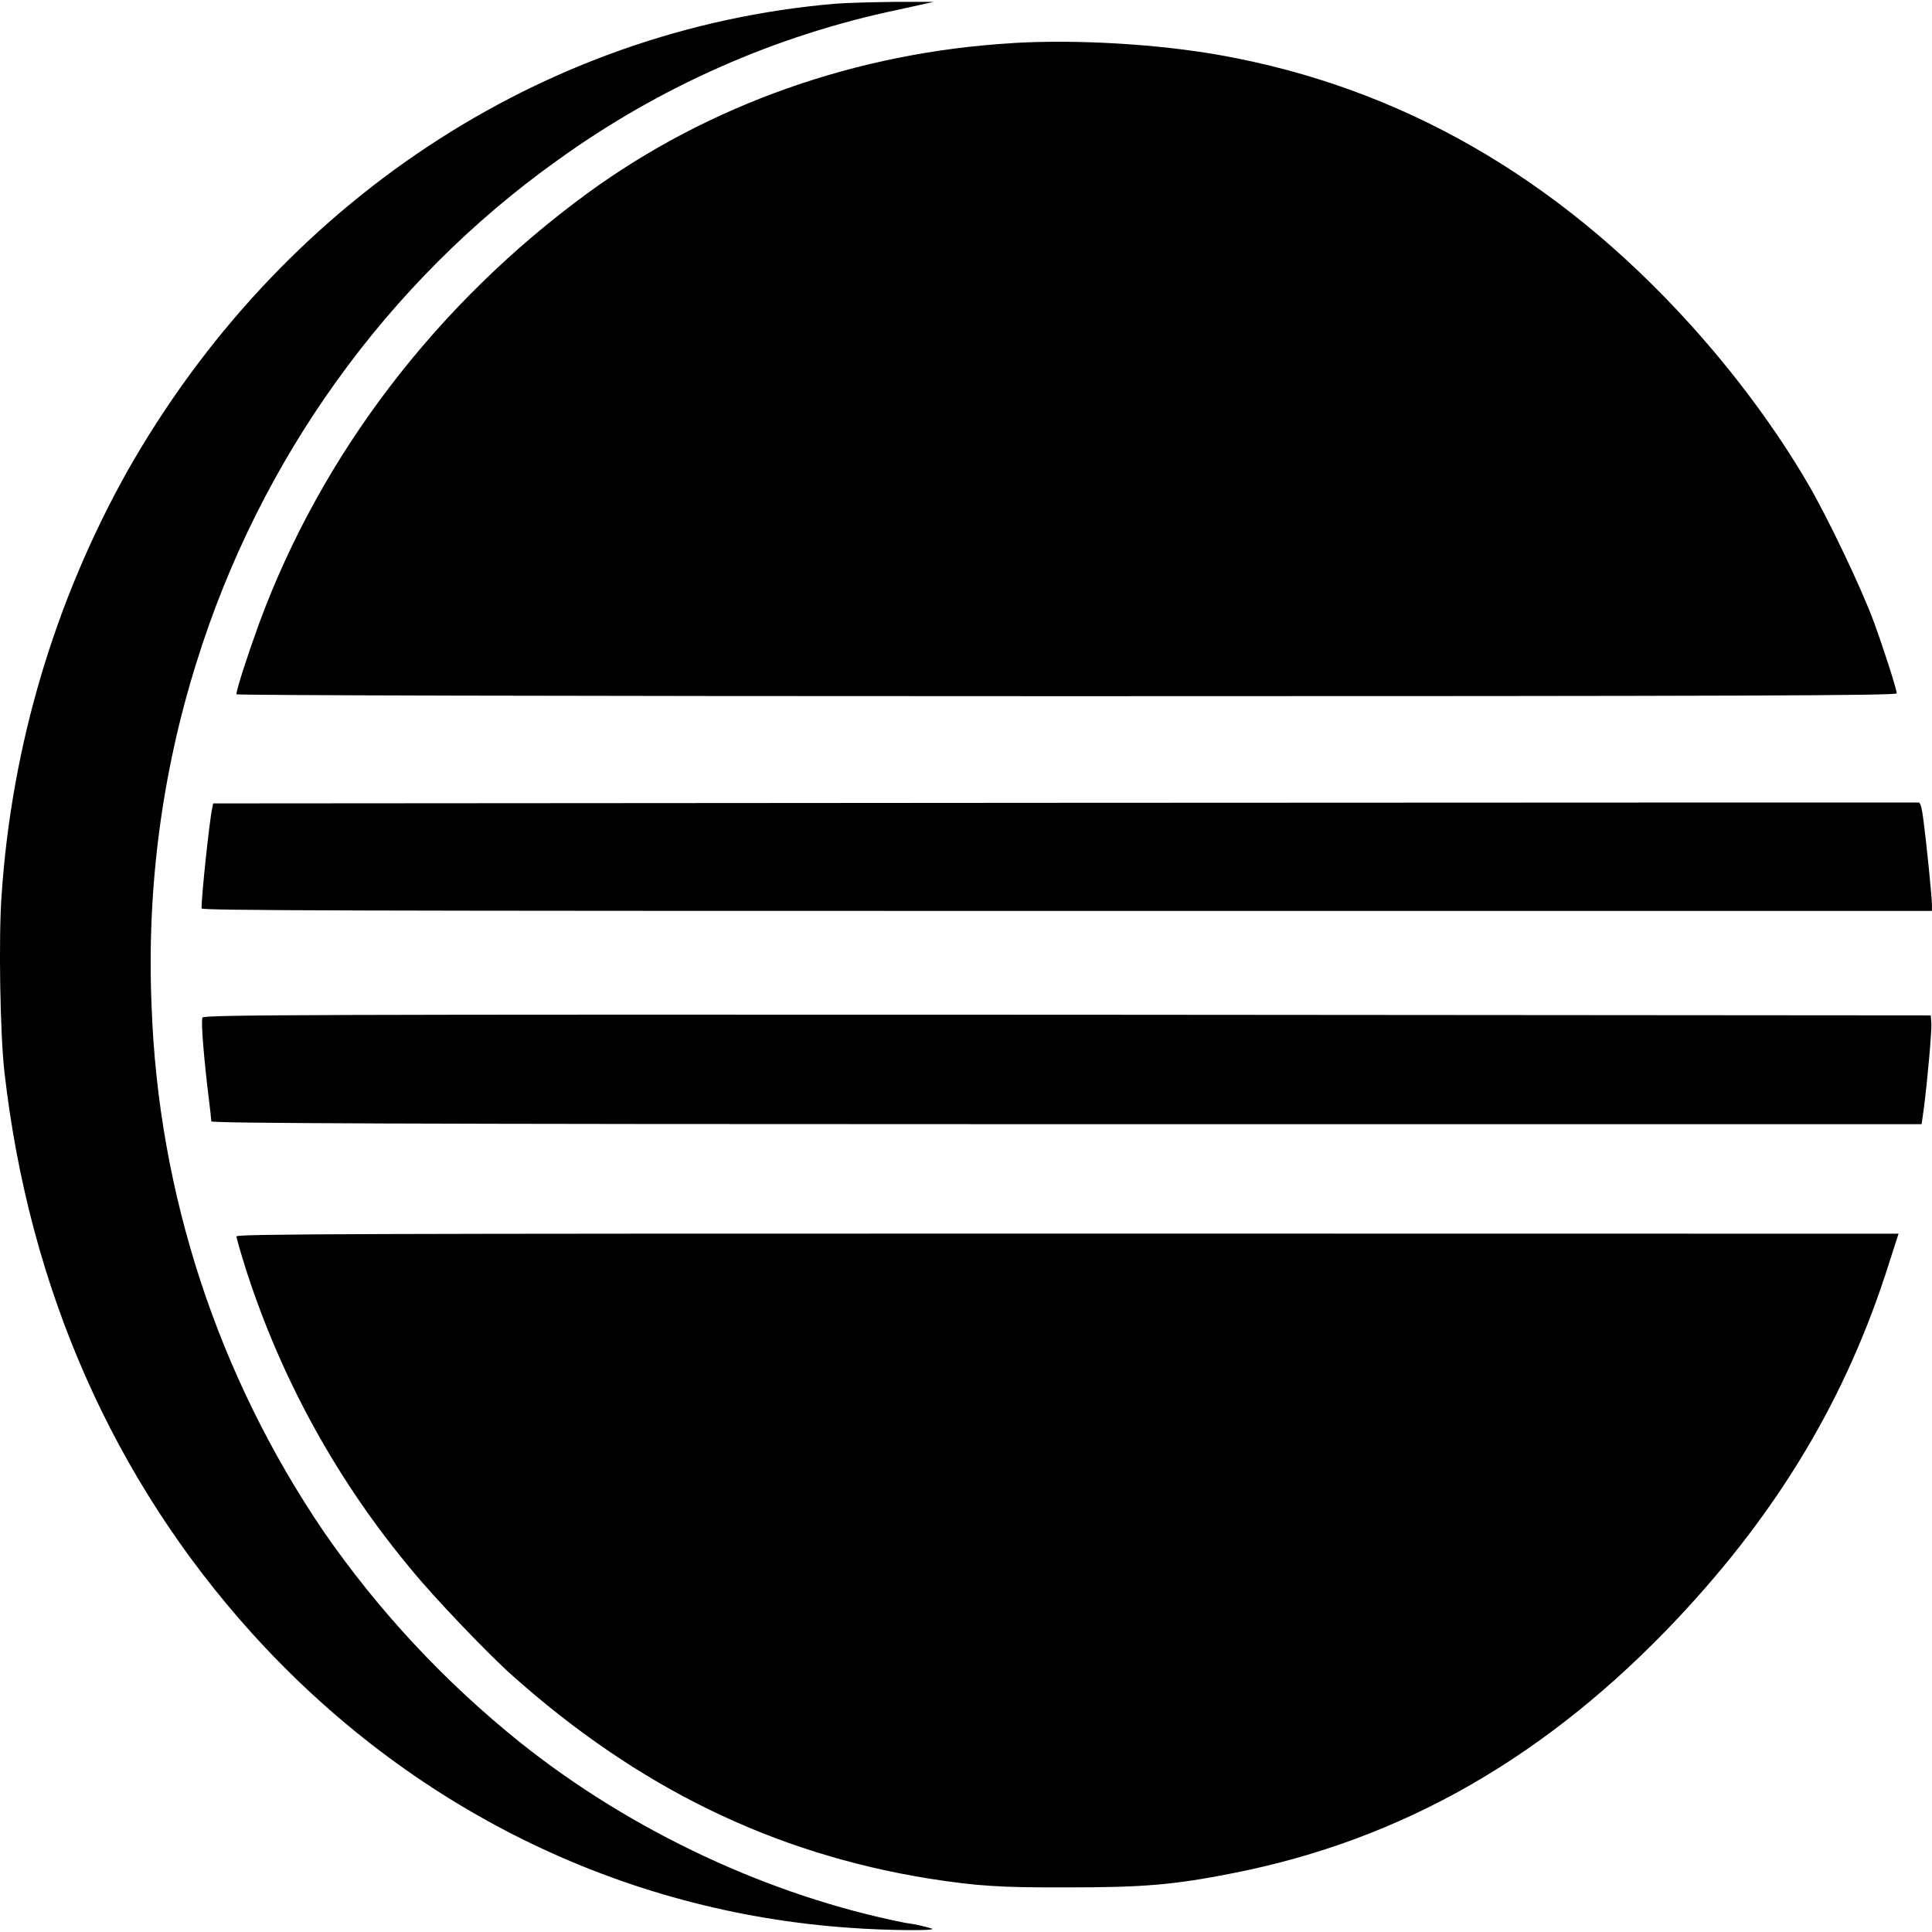
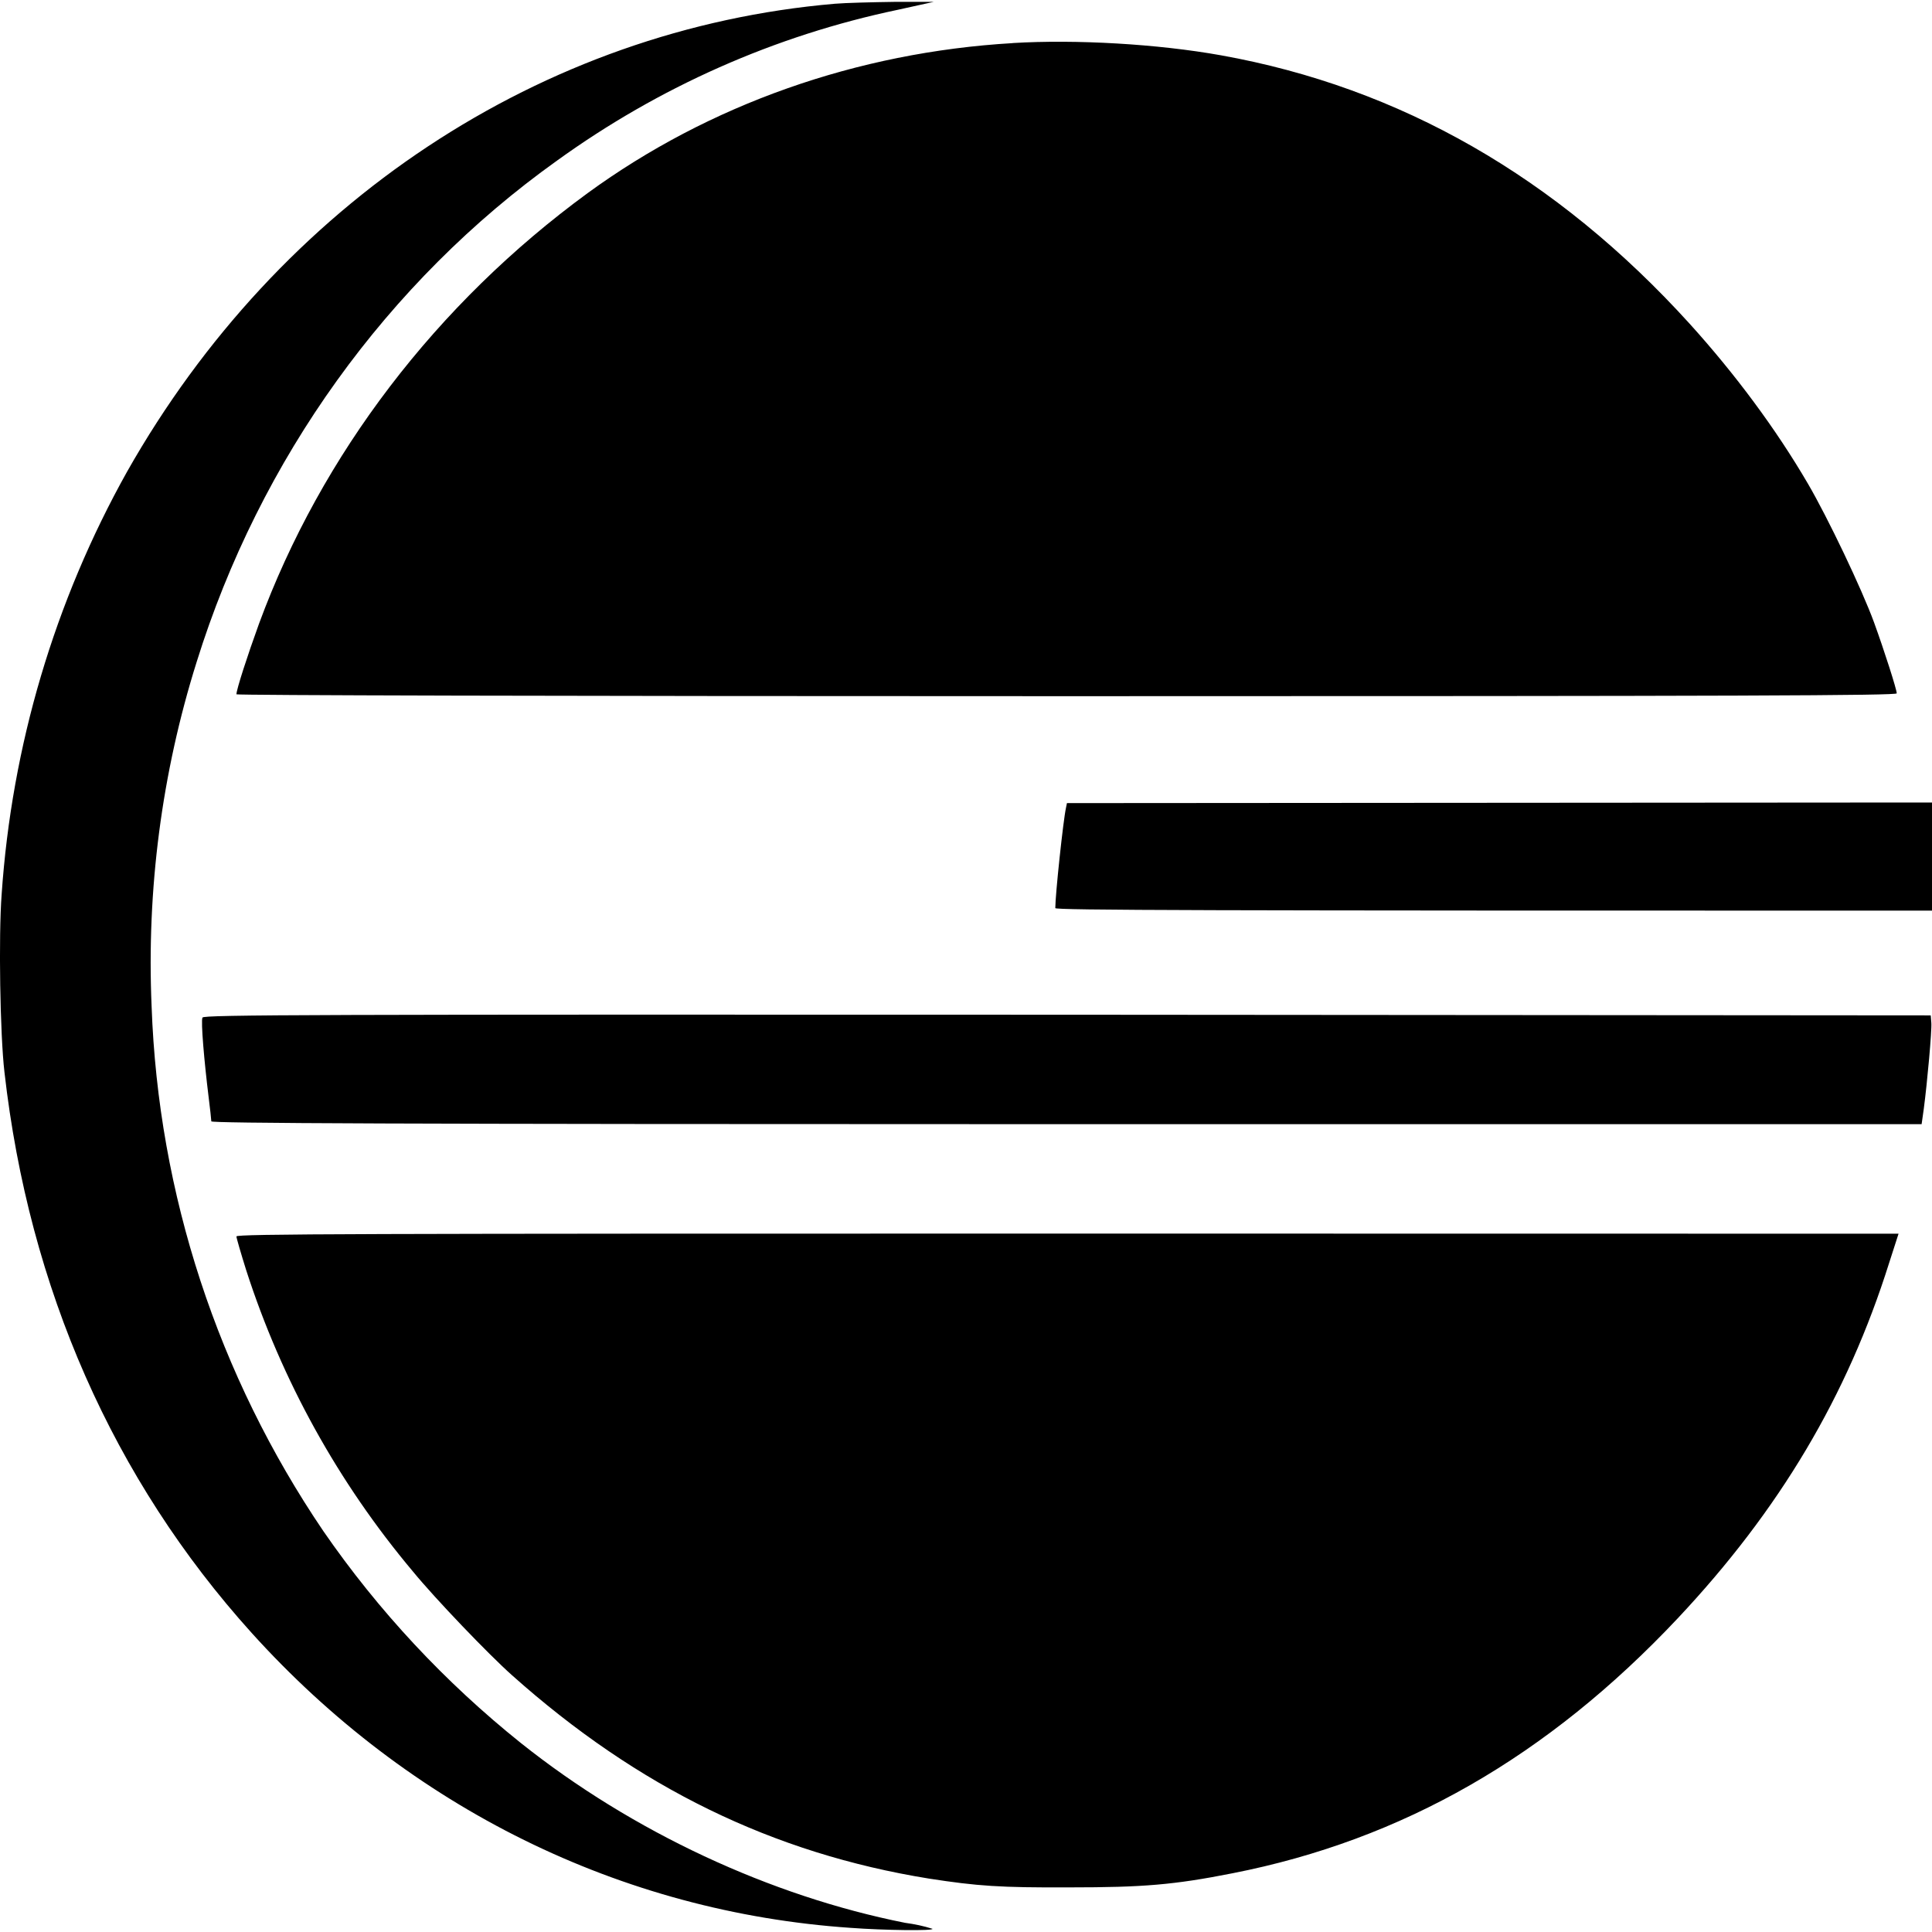
<svg xmlns="http://www.w3.org/2000/svg" fill="#000000" width="800px" height="800px" viewBox="0 0 32 32">
-   <path d="M14.813 0.031c-0.365 0.005-0.807 0.016-0.984 0.031-4.859 0.417-9.203 3.297-11.724 7.75-1.203 2.151-1.911 4.547-2.078 7.005-0.052 0.688-0.026 2.323 0.047 2.943 0.406 3.578 1.802 6.745 4.094 9.286 2.615 2.896 6.115 4.625 9.917 4.885 0.557 0.042 1.391 0.052 1.359 0.016-0.146-0.047-0.297-0.078-0.453-0.099-2.229-0.443-4.516-1.505-6.365-2.979-1.255-1.005-2.359-2.188-3.271-3.51-1.745-2.573-2.734-5.583-2.844-8.693-0.083-1.927 0.167-3.859 0.745-5.698 1.047-3.365 3.161-6.302 5.969-8.307 1.688-1.219 3.609-2.073 5.651-2.5l0.589-0.13zM16.776 0.714c-2.583 0.151-5.036 1.021-7.042 2.484-2.5 1.828-4.411 4.328-5.443 7.13-0.193 0.531-0.375 1.094-0.375 1.172 0 0.016 5.104 0.031 13.745 0.031 11.286 0 13.755-0.010 13.755-0.047 0-0.063-0.203-0.698-0.375-1.172-0.203-0.557-0.771-1.745-1.094-2.297-0.531-0.911-1.214-1.828-1.964-2.656-2.203-2.427-4.792-3.911-7.76-4.443-1.047-0.188-2.401-0.266-3.448-0.203zM31.771 13.292c-0.026 0-6.385 0-14.141 0.005l-14.099 0.010-0.016 0.078c-0.047 0.214-0.177 1.443-0.177 1.661 0 0.036 2.375 0.042 14.328 0.042h14.333v-0.099c0-0.135-0.094-1.057-0.141-1.406-0.026-0.214-0.052-0.292-0.083-0.292zM17.677 16.807c-12.495-0.005-14.307 0-14.323 0.047-0.031 0.052 0.031 0.745 0.099 1.297 0.026 0.208 0.047 0.396 0.047 0.422 0 0.031 2.849 0.047 14.167 0.047h14.161l0.036-0.255c0.057-0.432 0.135-1.292 0.125-1.422l-0.010-0.125zM17.682 20.432c-11.844 0-13.766 0.005-13.766 0.047 0 0.026 0.073 0.276 0.161 0.557 0.589 1.828 1.526 3.521 2.76 4.99 0.375 0.458 1.26 1.38 1.641 1.719 2.089 1.865 4.328 2.953 6.906 3.37 0.807 0.125 1.182 0.151 2.333 0.146 1.214 0 1.729-0.042 2.698-0.234 2.813-0.552 5.219-1.932 7.375-4.224 1.688-1.797 2.807-3.682 3.5-5.885l0.156-0.484z" />
+   <path d="M14.813 0.031c-0.365 0.005-0.807 0.016-0.984 0.031-4.859 0.417-9.203 3.297-11.724 7.75-1.203 2.151-1.911 4.547-2.078 7.005-0.052 0.688-0.026 2.323 0.047 2.943 0.406 3.578 1.802 6.745 4.094 9.286 2.615 2.896 6.115 4.625 9.917 4.885 0.557 0.042 1.391 0.052 1.359 0.016-0.146-0.047-0.297-0.078-0.453-0.099-2.229-0.443-4.516-1.505-6.365-2.979-1.255-1.005-2.359-2.188-3.271-3.51-1.745-2.573-2.734-5.583-2.844-8.693-0.083-1.927 0.167-3.859 0.745-5.698 1.047-3.365 3.161-6.302 5.969-8.307 1.688-1.219 3.609-2.073 5.651-2.5l0.589-0.13zM16.776 0.714c-2.583 0.151-5.036 1.021-7.042 2.484-2.5 1.828-4.411 4.328-5.443 7.13-0.193 0.531-0.375 1.094-0.375 1.172 0 0.016 5.104 0.031 13.745 0.031 11.286 0 13.755-0.010 13.755-0.047 0-0.063-0.203-0.698-0.375-1.172-0.203-0.557-0.771-1.745-1.094-2.297-0.531-0.911-1.214-1.828-1.964-2.656-2.203-2.427-4.792-3.911-7.76-4.443-1.047-0.188-2.401-0.266-3.448-0.203zM31.771 13.292l-14.099 0.010-0.016 0.078c-0.047 0.214-0.177 1.443-0.177 1.661 0 0.036 2.375 0.042 14.328 0.042h14.333v-0.099c0-0.135-0.094-1.057-0.141-1.406-0.026-0.214-0.052-0.292-0.083-0.292zM17.677 16.807c-12.495-0.005-14.307 0-14.323 0.047-0.031 0.052 0.031 0.745 0.099 1.297 0.026 0.208 0.047 0.396 0.047 0.422 0 0.031 2.849 0.047 14.167 0.047h14.161l0.036-0.255c0.057-0.432 0.135-1.292 0.125-1.422l-0.010-0.125zM17.682 20.432c-11.844 0-13.766 0.005-13.766 0.047 0 0.026 0.073 0.276 0.161 0.557 0.589 1.828 1.526 3.521 2.76 4.99 0.375 0.458 1.26 1.38 1.641 1.719 2.089 1.865 4.328 2.953 6.906 3.37 0.807 0.125 1.182 0.151 2.333 0.146 1.214 0 1.729-0.042 2.698-0.234 2.813-0.552 5.219-1.932 7.375-4.224 1.688-1.797 2.807-3.682 3.5-5.885l0.156-0.484z" />
</svg>